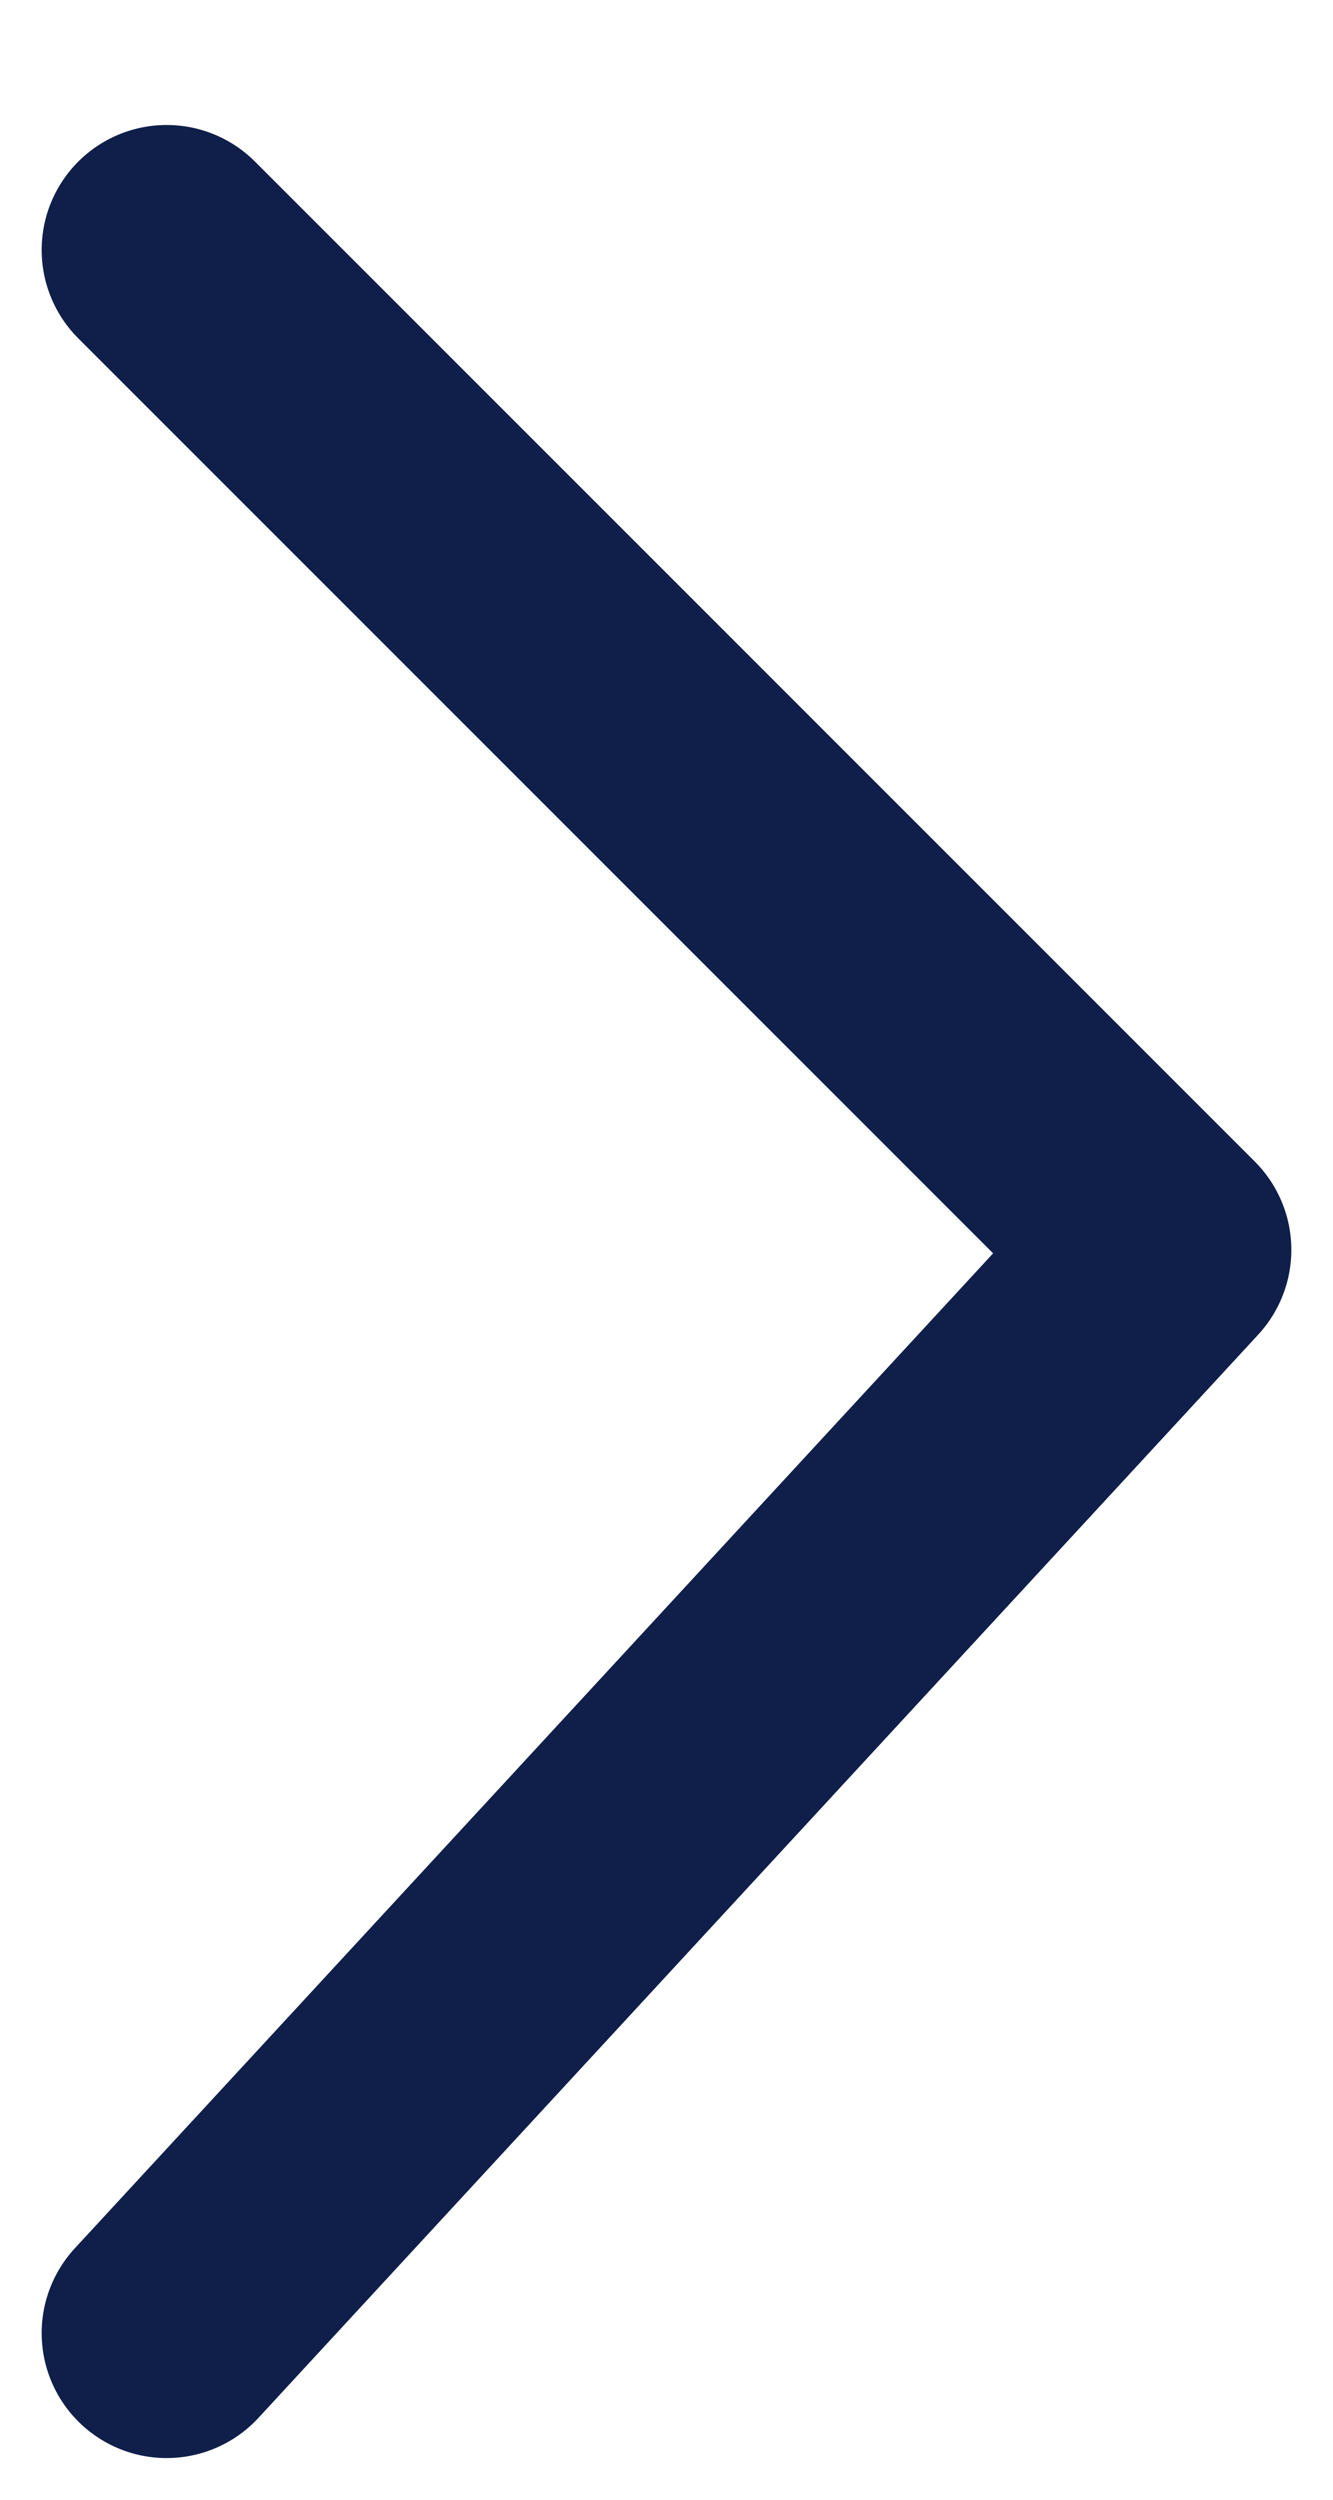
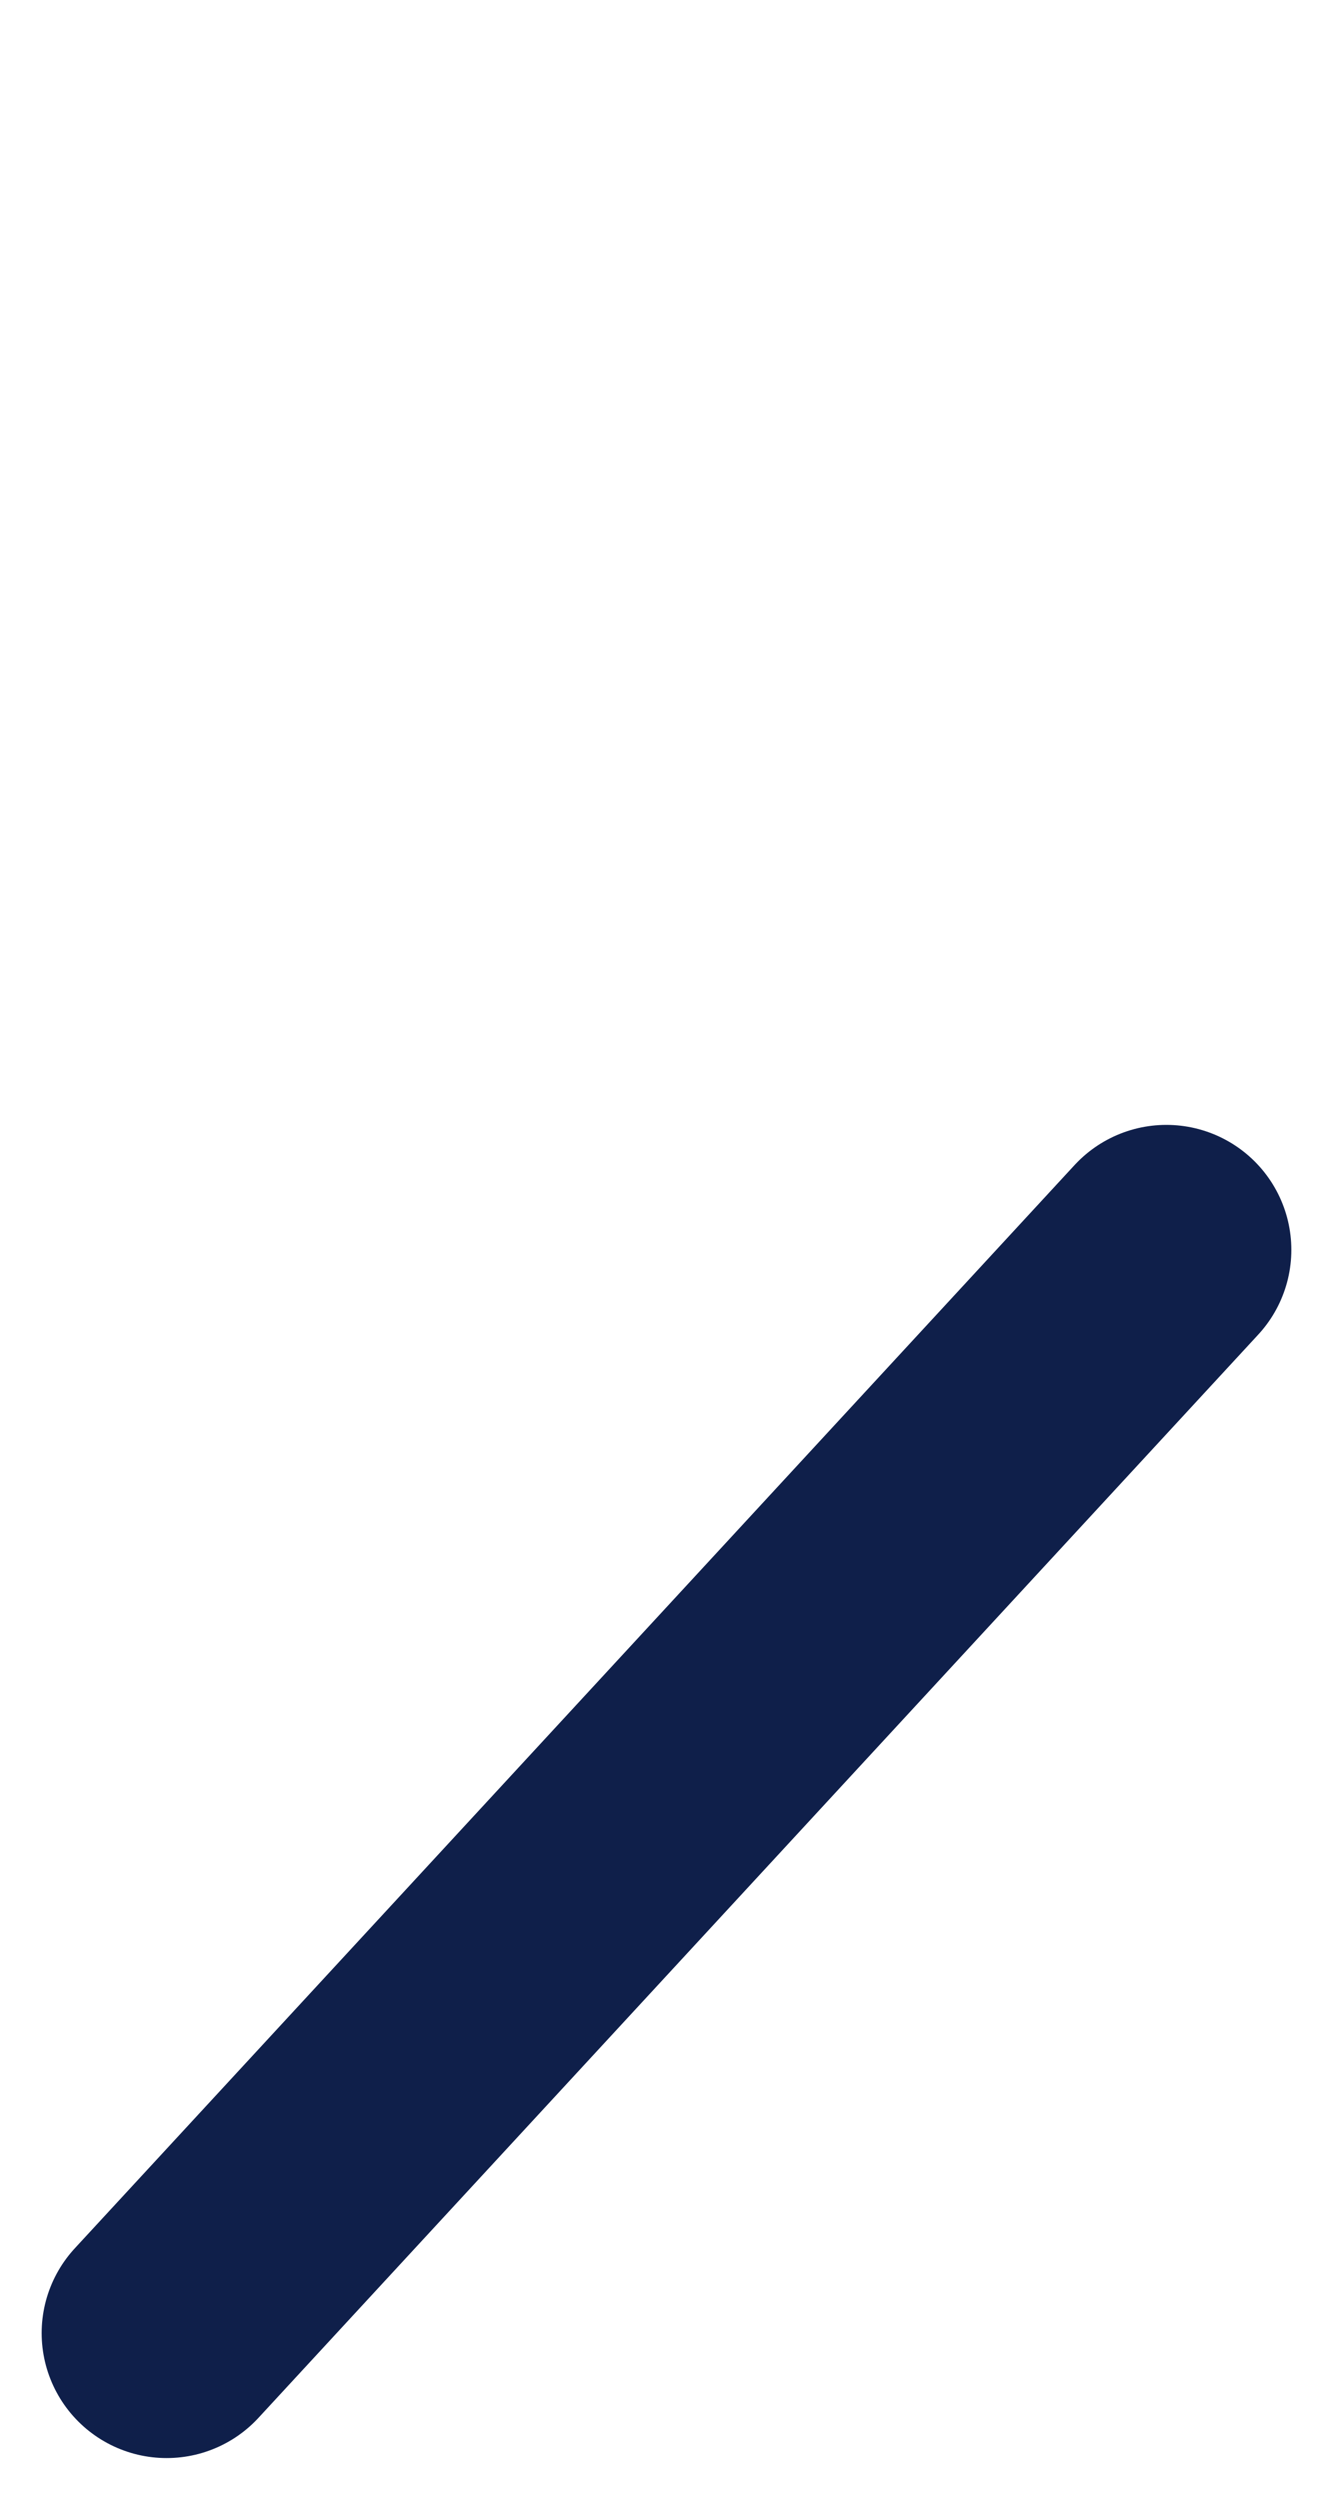
<svg xmlns="http://www.w3.org/2000/svg" width="8" height="15" viewBox="0 0 8 15" fill="none">
-   <path d="M1 14L7 7.5L1 1.5" stroke="#0F1F4A" stroke-width="1.5" stroke-linecap="round" stroke-linejoin="round" />
+   <path d="M1 14L7 7.5" stroke="#0F1F4A" stroke-width="1.5" stroke-linecap="round" stroke-linejoin="round" />
</svg>